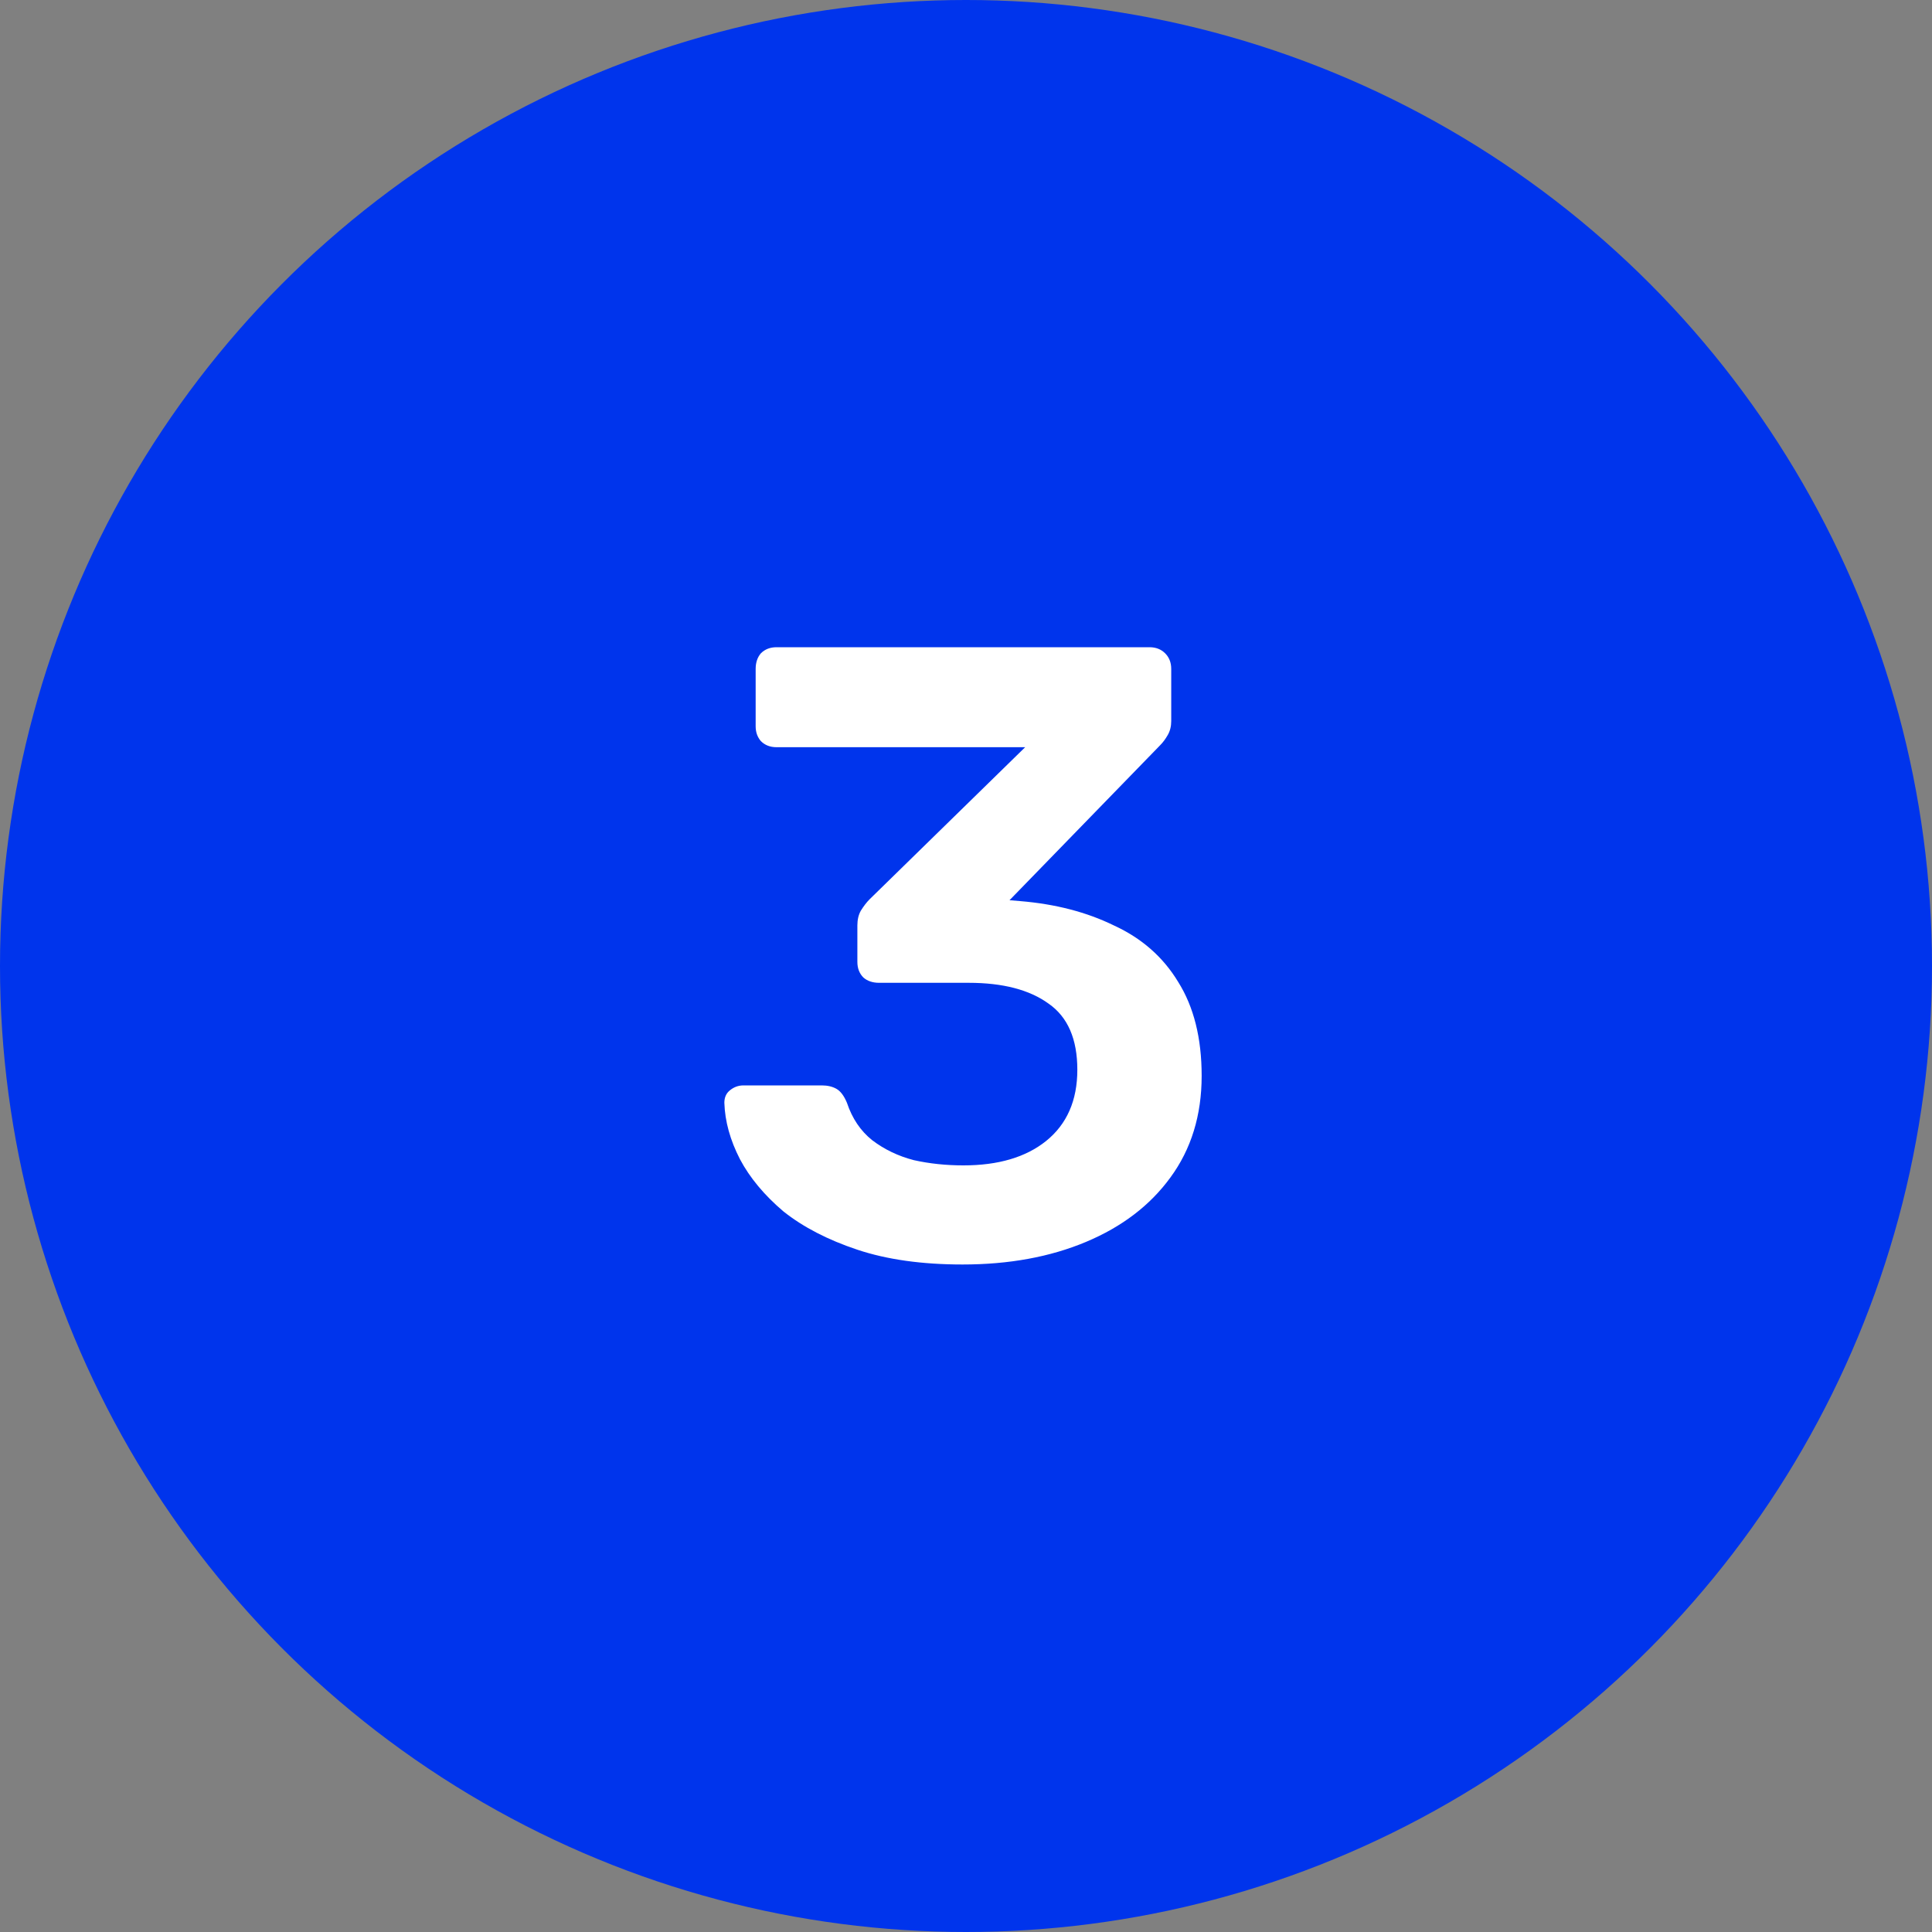
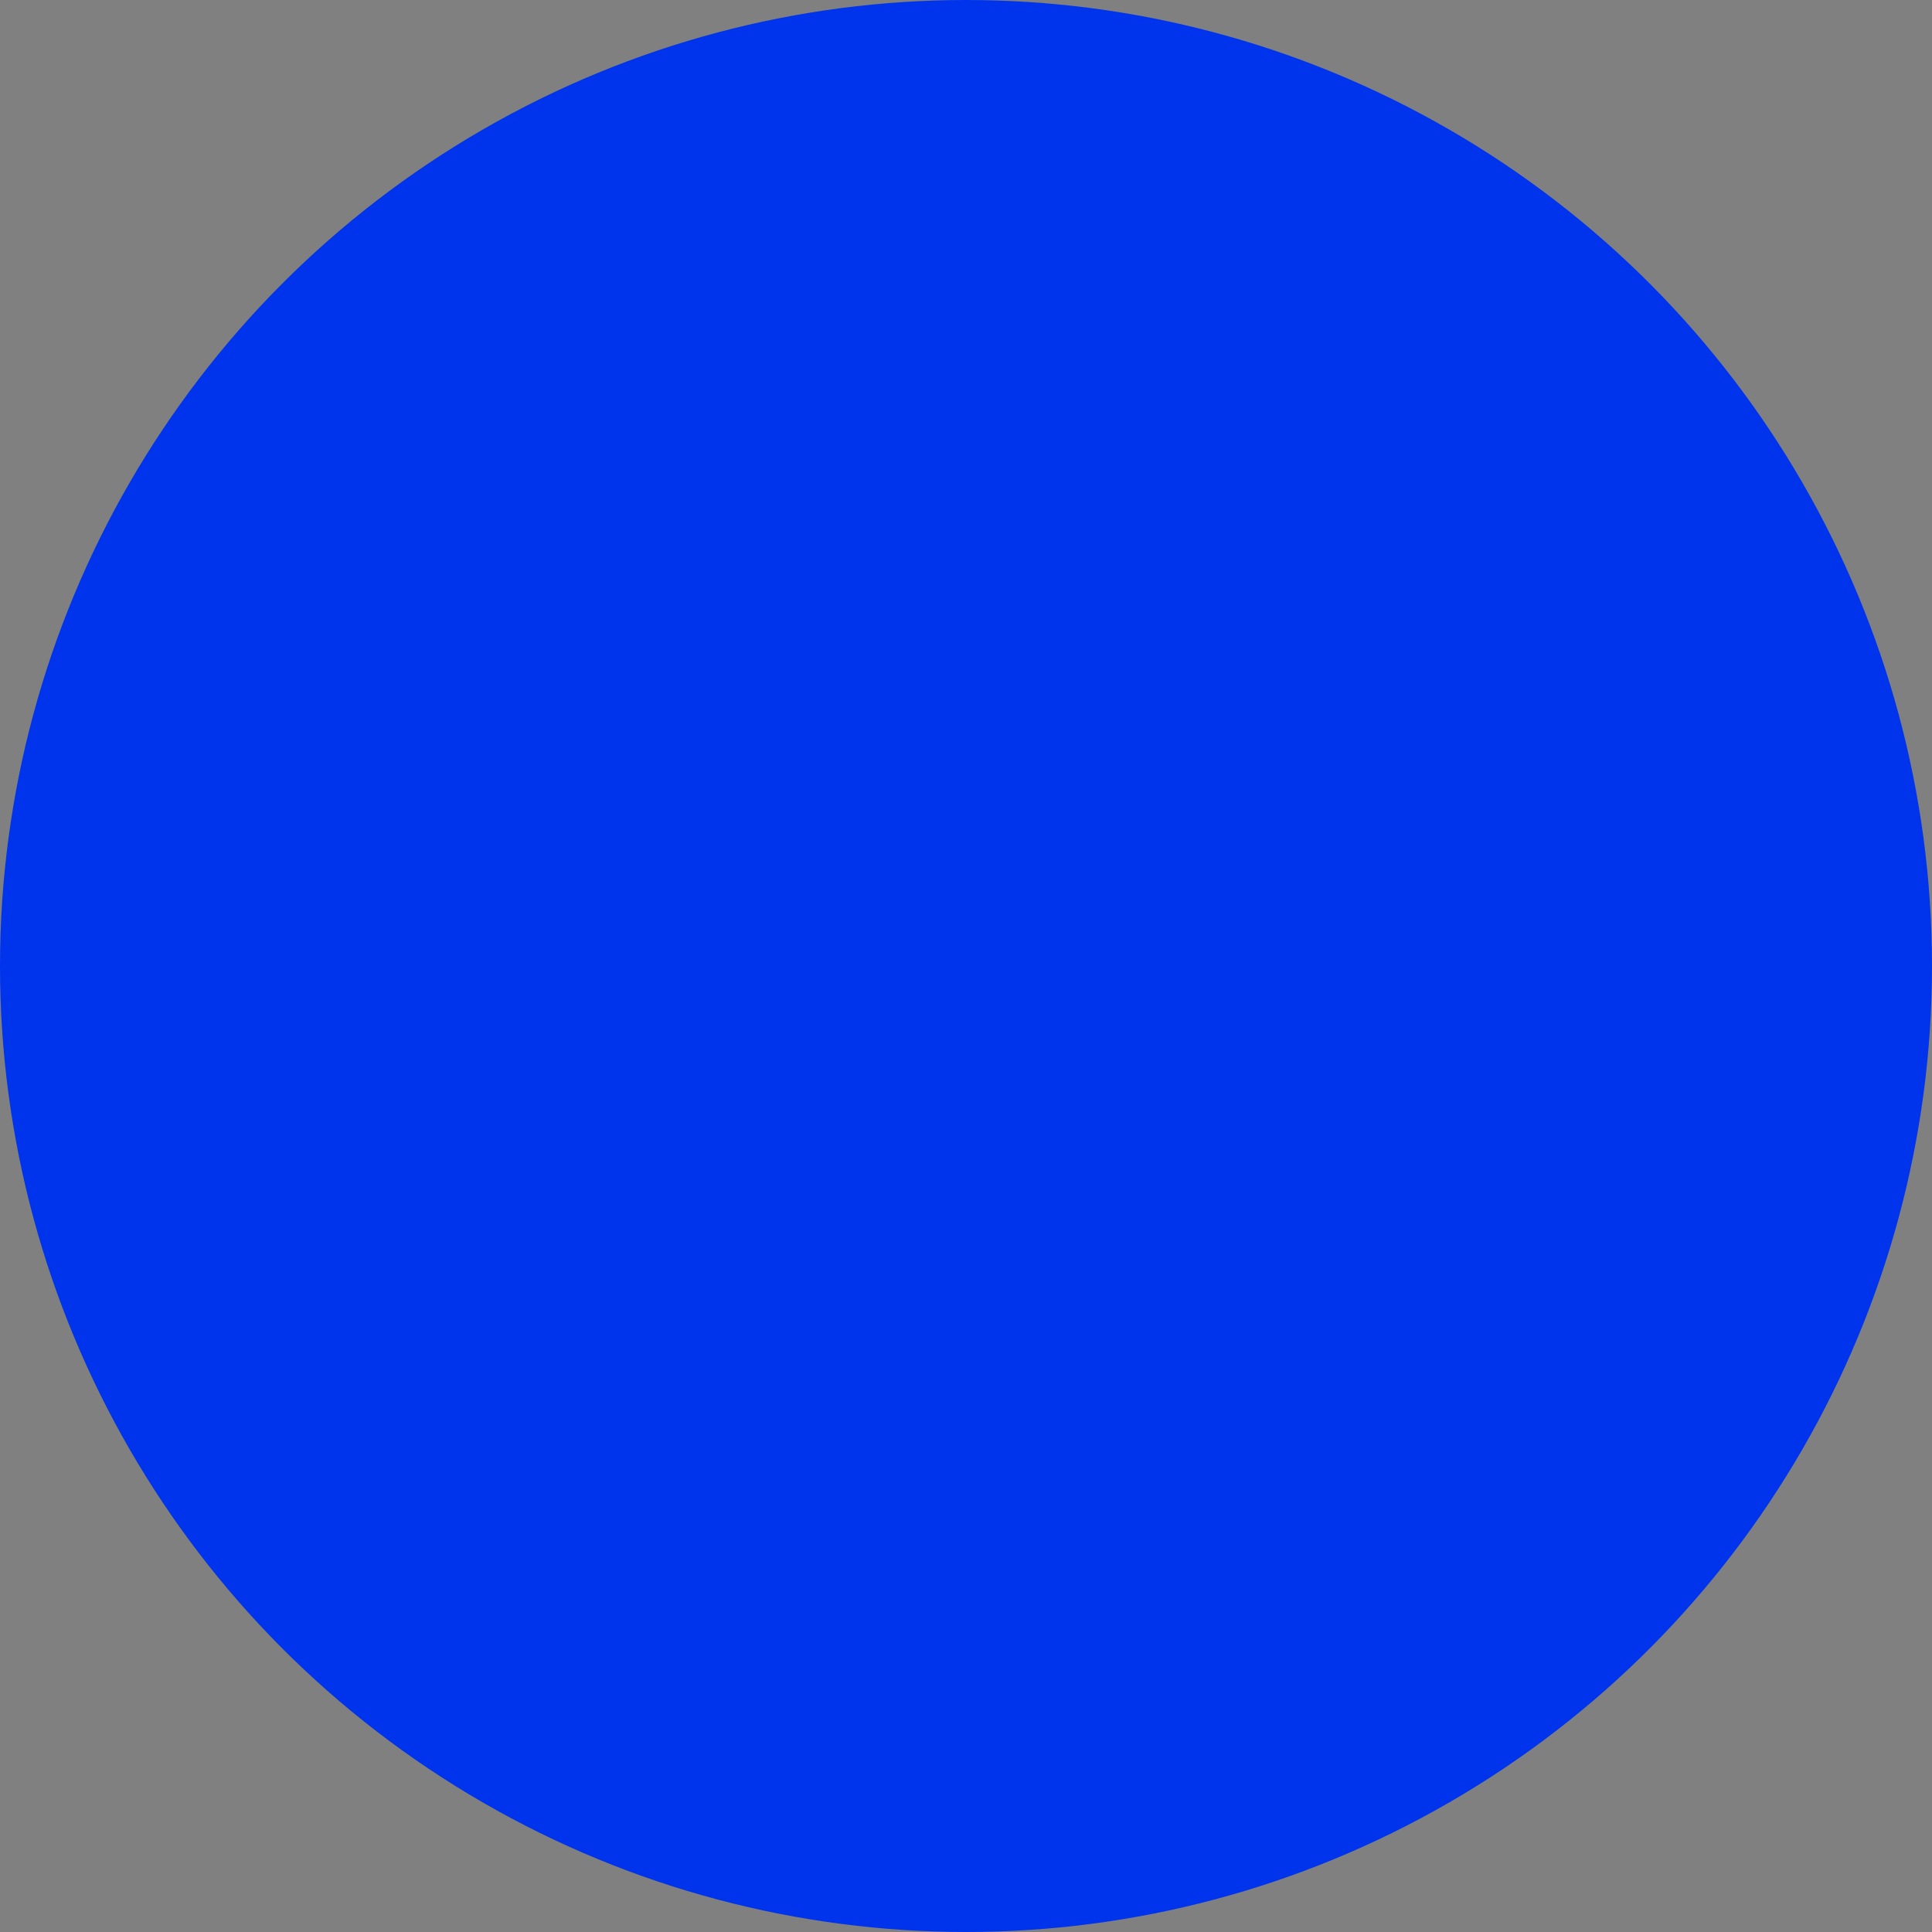
<svg xmlns="http://www.w3.org/2000/svg" width="40" height="40" viewBox="0 0 40 40" fill="none">
  <rect x="0" y="0" width="40" height="40" fill="#808080" stroke="none" />
  <ellipse cx="20" cy="20" rx="20" ry="20" transform="rotate(-180 20 20)" fill="#0034EC" />
-   <path d="M19.929 26.18C19.089 26.18 18.363 26.078 17.751 25.874C17.139 25.67 16.629 25.406 16.221 25.082C15.825 24.746 15.525 24.386 15.321 24.002C15.117 23.606 15.009 23.216 14.997 22.832C14.997 22.724 15.033 22.64 15.105 22.58C15.189 22.508 15.285 22.472 15.393 22.472H17.013C17.133 22.472 17.235 22.496 17.319 22.544C17.403 22.592 17.475 22.688 17.535 22.832C17.643 23.156 17.817 23.414 18.057 23.606C18.309 23.798 18.597 23.936 18.921 24.02C19.245 24.092 19.587 24.128 19.947 24.128C20.667 24.128 21.237 23.96 21.657 23.624C22.089 23.276 22.305 22.784 22.305 22.148C22.305 21.512 22.107 21.056 21.711 20.78C21.315 20.492 20.763 20.348 20.055 20.348H18.201C18.069 20.348 17.961 20.312 17.877 20.24C17.793 20.156 17.751 20.048 17.751 19.916V19.16C17.751 19.04 17.775 18.938 17.823 18.854C17.883 18.758 17.943 18.68 18.003 18.62L21.225 15.47H16.077C15.945 15.47 15.837 15.428 15.753 15.344C15.681 15.26 15.645 15.158 15.645 15.038V13.85C15.645 13.718 15.681 13.61 15.753 13.526C15.837 13.442 15.945 13.4 16.077 13.4H23.799C23.931 13.4 24.039 13.442 24.123 13.526C24.207 13.61 24.249 13.718 24.249 13.85V14.93C24.249 15.038 24.225 15.134 24.177 15.218C24.129 15.302 24.075 15.374 24.015 15.434L20.901 18.638L21.117 18.656C21.849 18.716 22.497 18.884 23.061 19.16C23.637 19.424 24.081 19.814 24.393 20.33C24.717 20.846 24.879 21.494 24.879 22.274C24.879 23.09 24.663 23.792 24.231 24.38C23.811 24.956 23.229 25.4 22.485 25.712C21.741 26.024 20.889 26.18 19.929 26.18Z" fill="white" />
</svg>